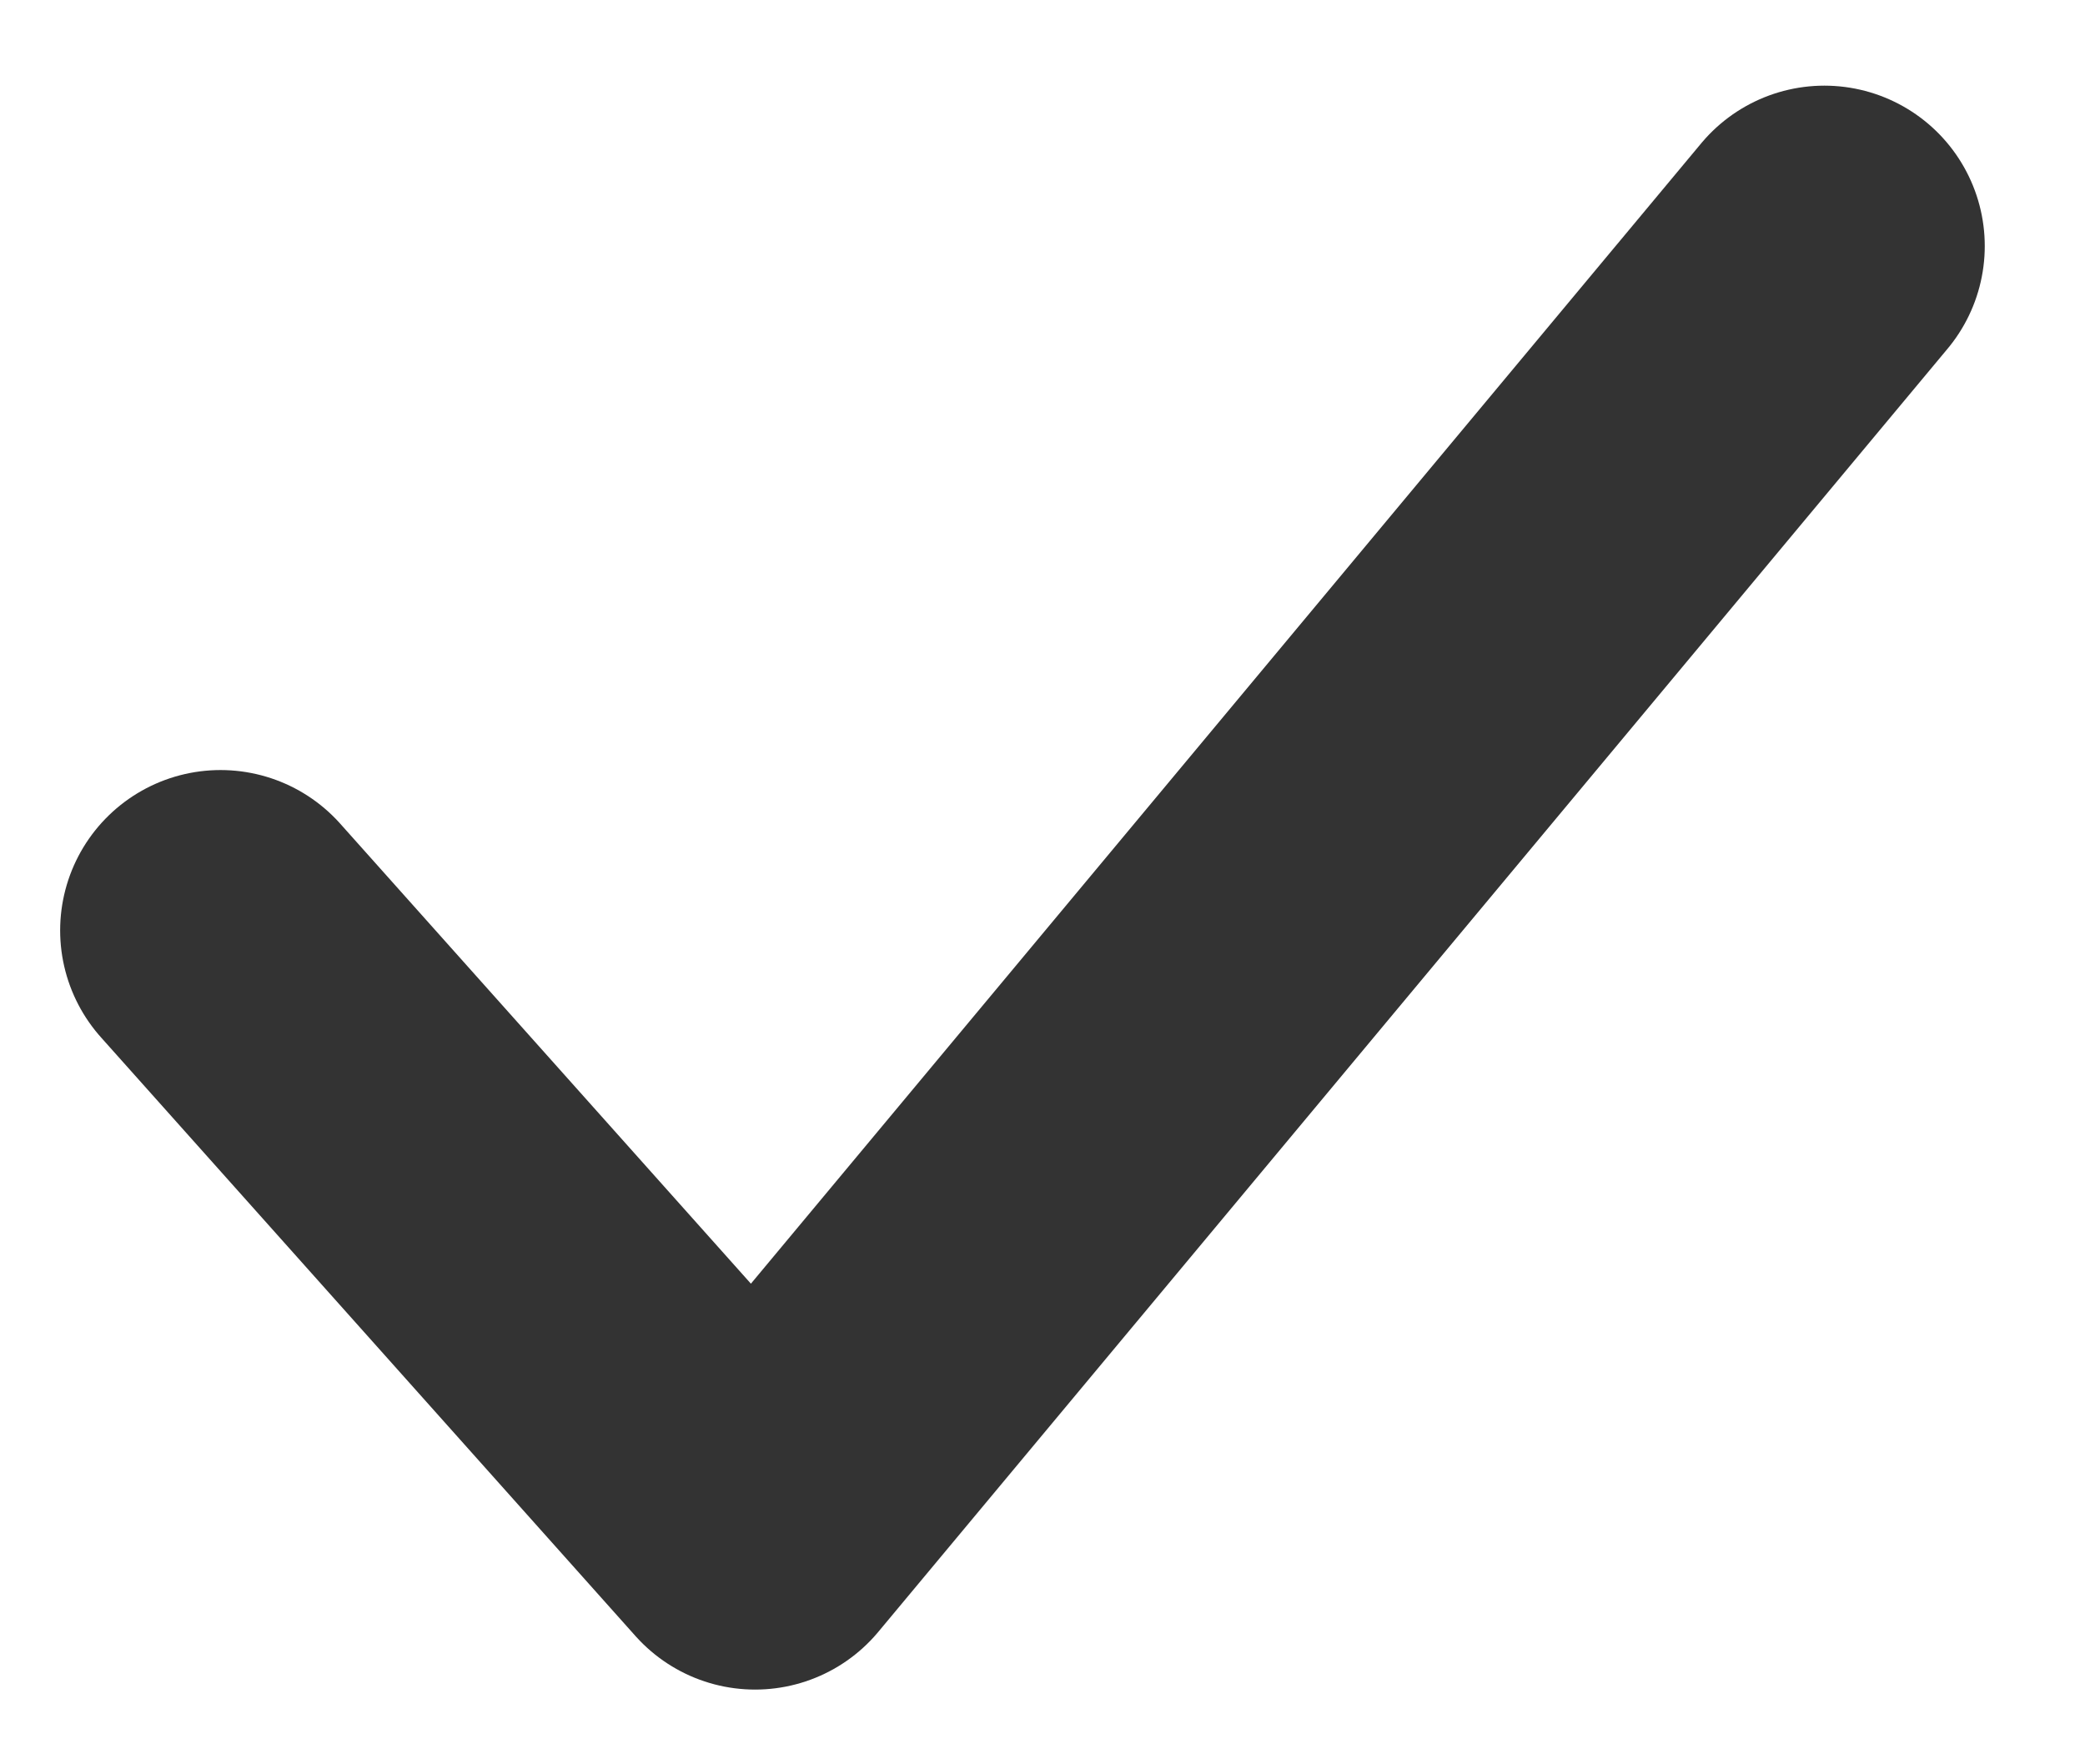
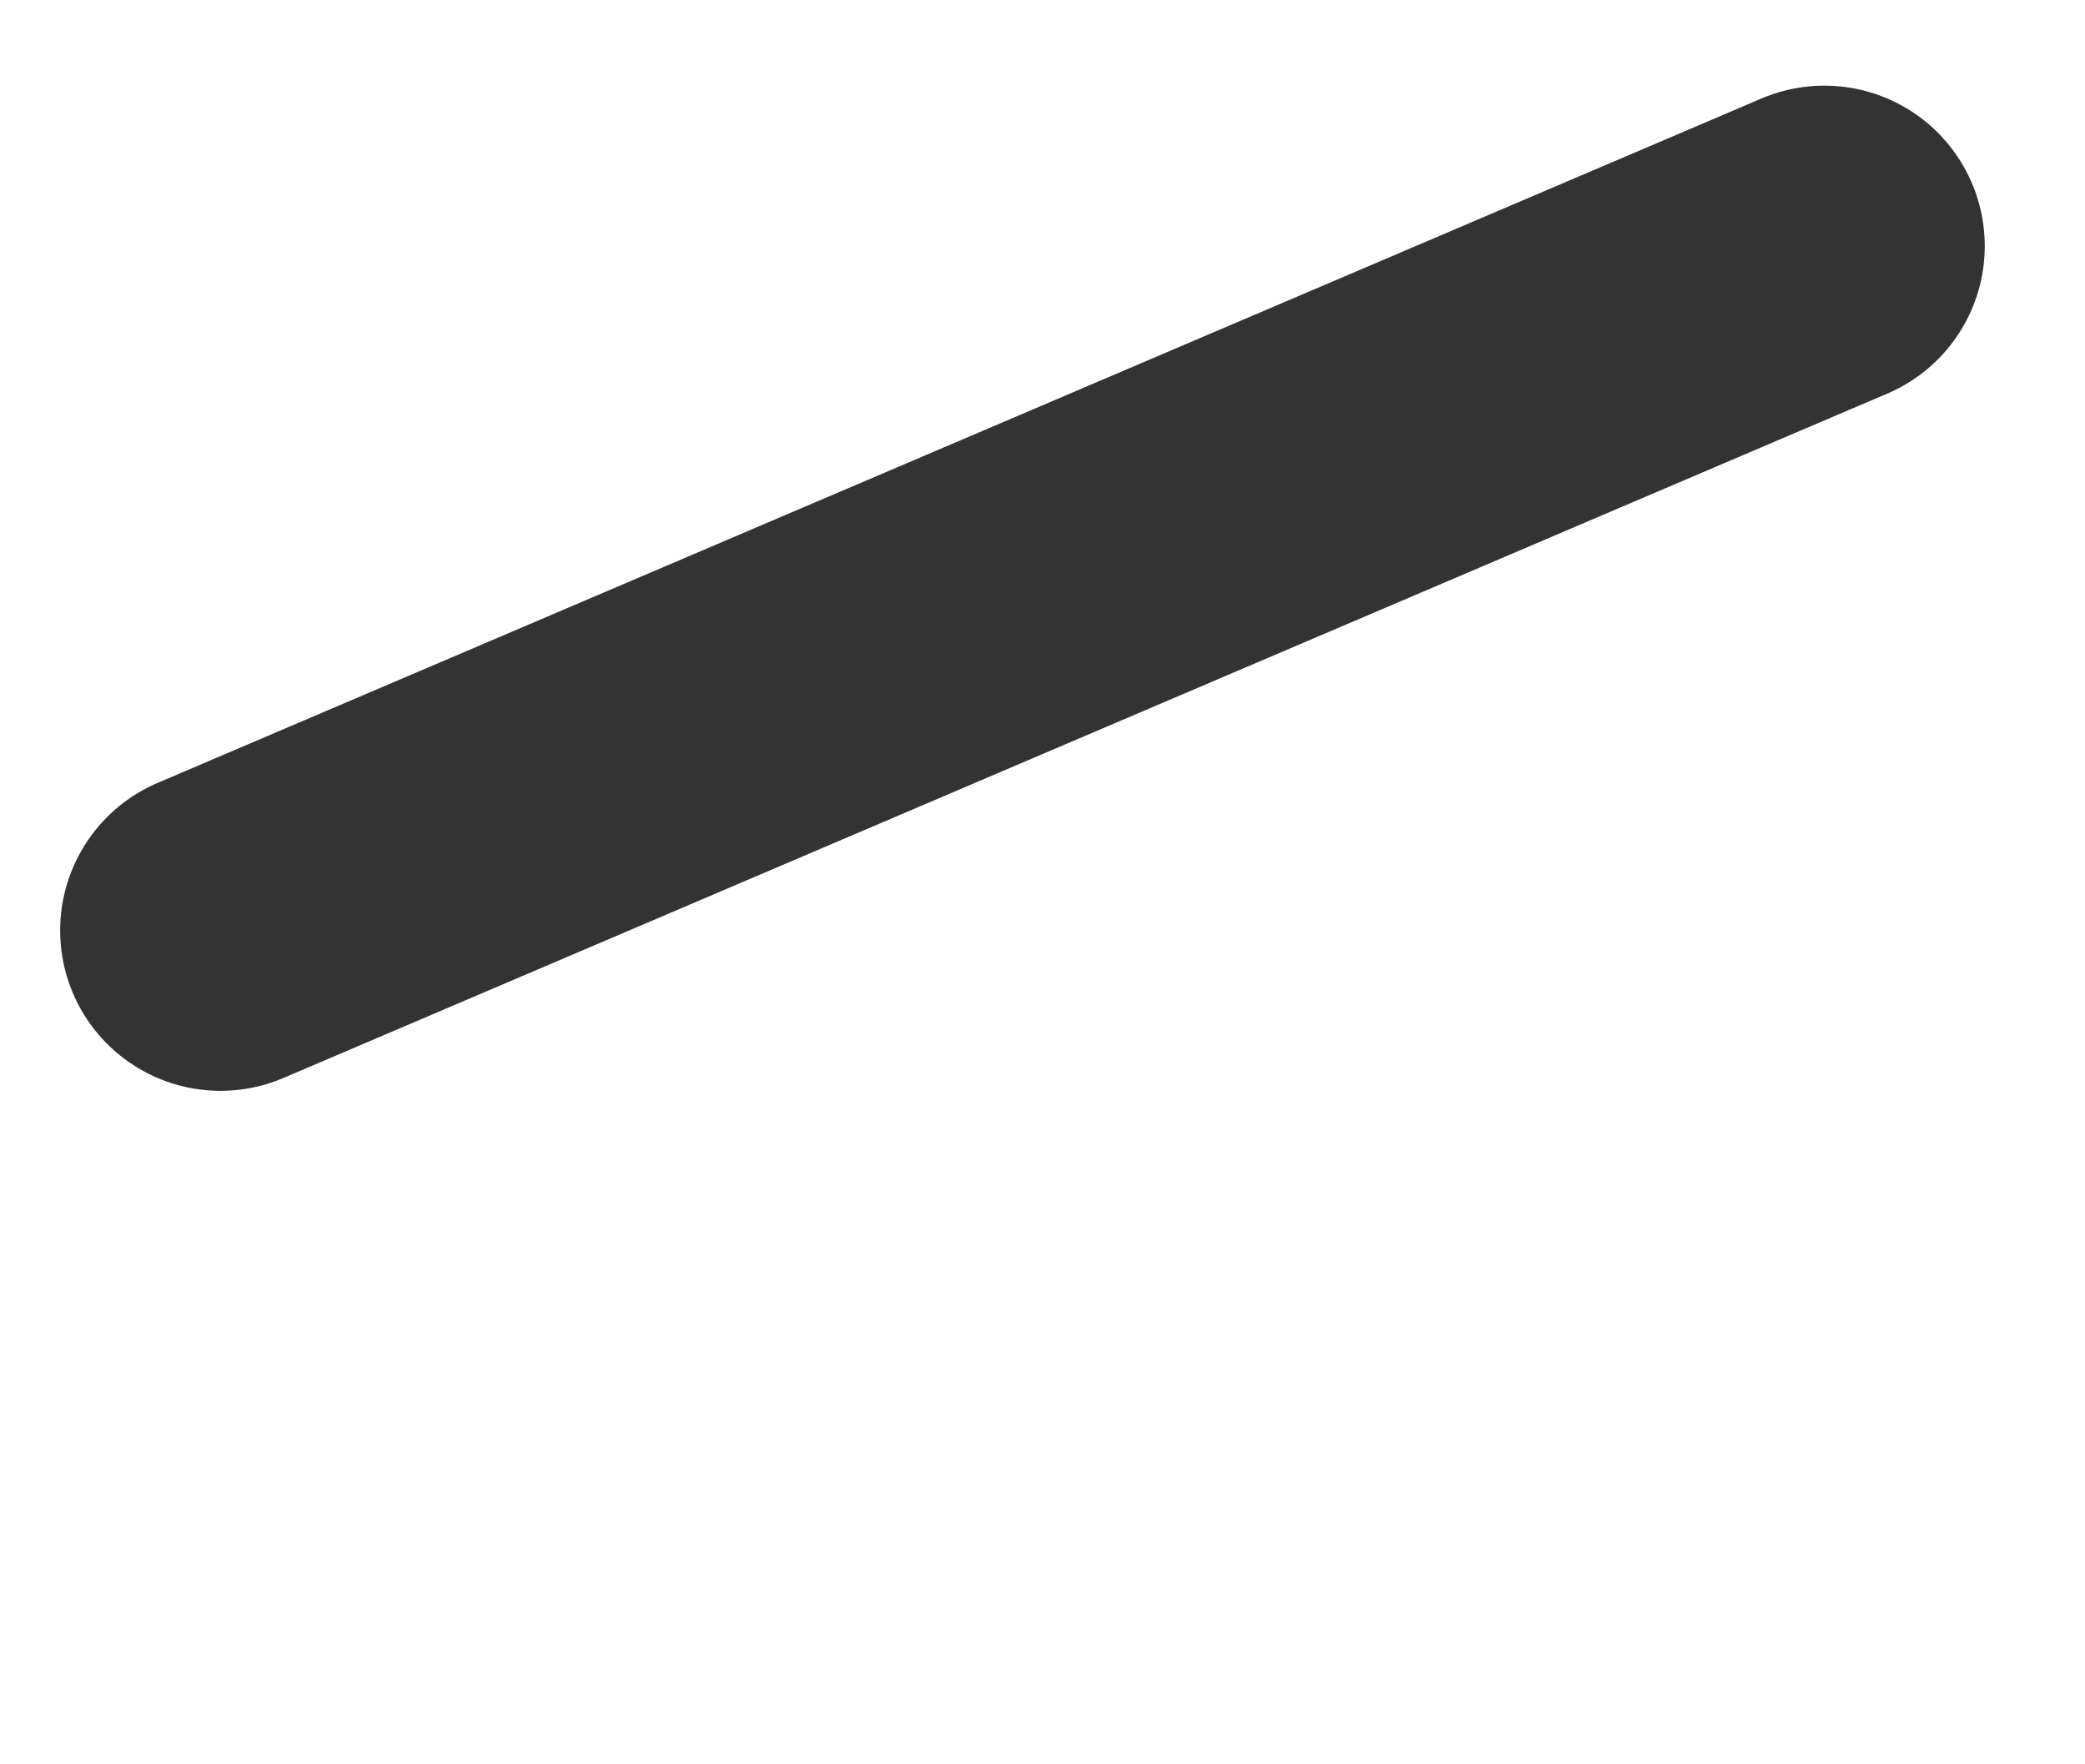
<svg xmlns="http://www.w3.org/2000/svg" width="13" height="11" viewBox="0 0 13 11" fill="none">
-   <path d="M1.375 5.801L4.708 9.534L11.375 1.534" stroke="#333333" stroke-width="2" stroke-linecap="round" stroke-linejoin="round" />
+   <path d="M1.375 5.801L11.375 1.534" stroke="#333333" stroke-width="2" stroke-linecap="round" stroke-linejoin="round" />
</svg>